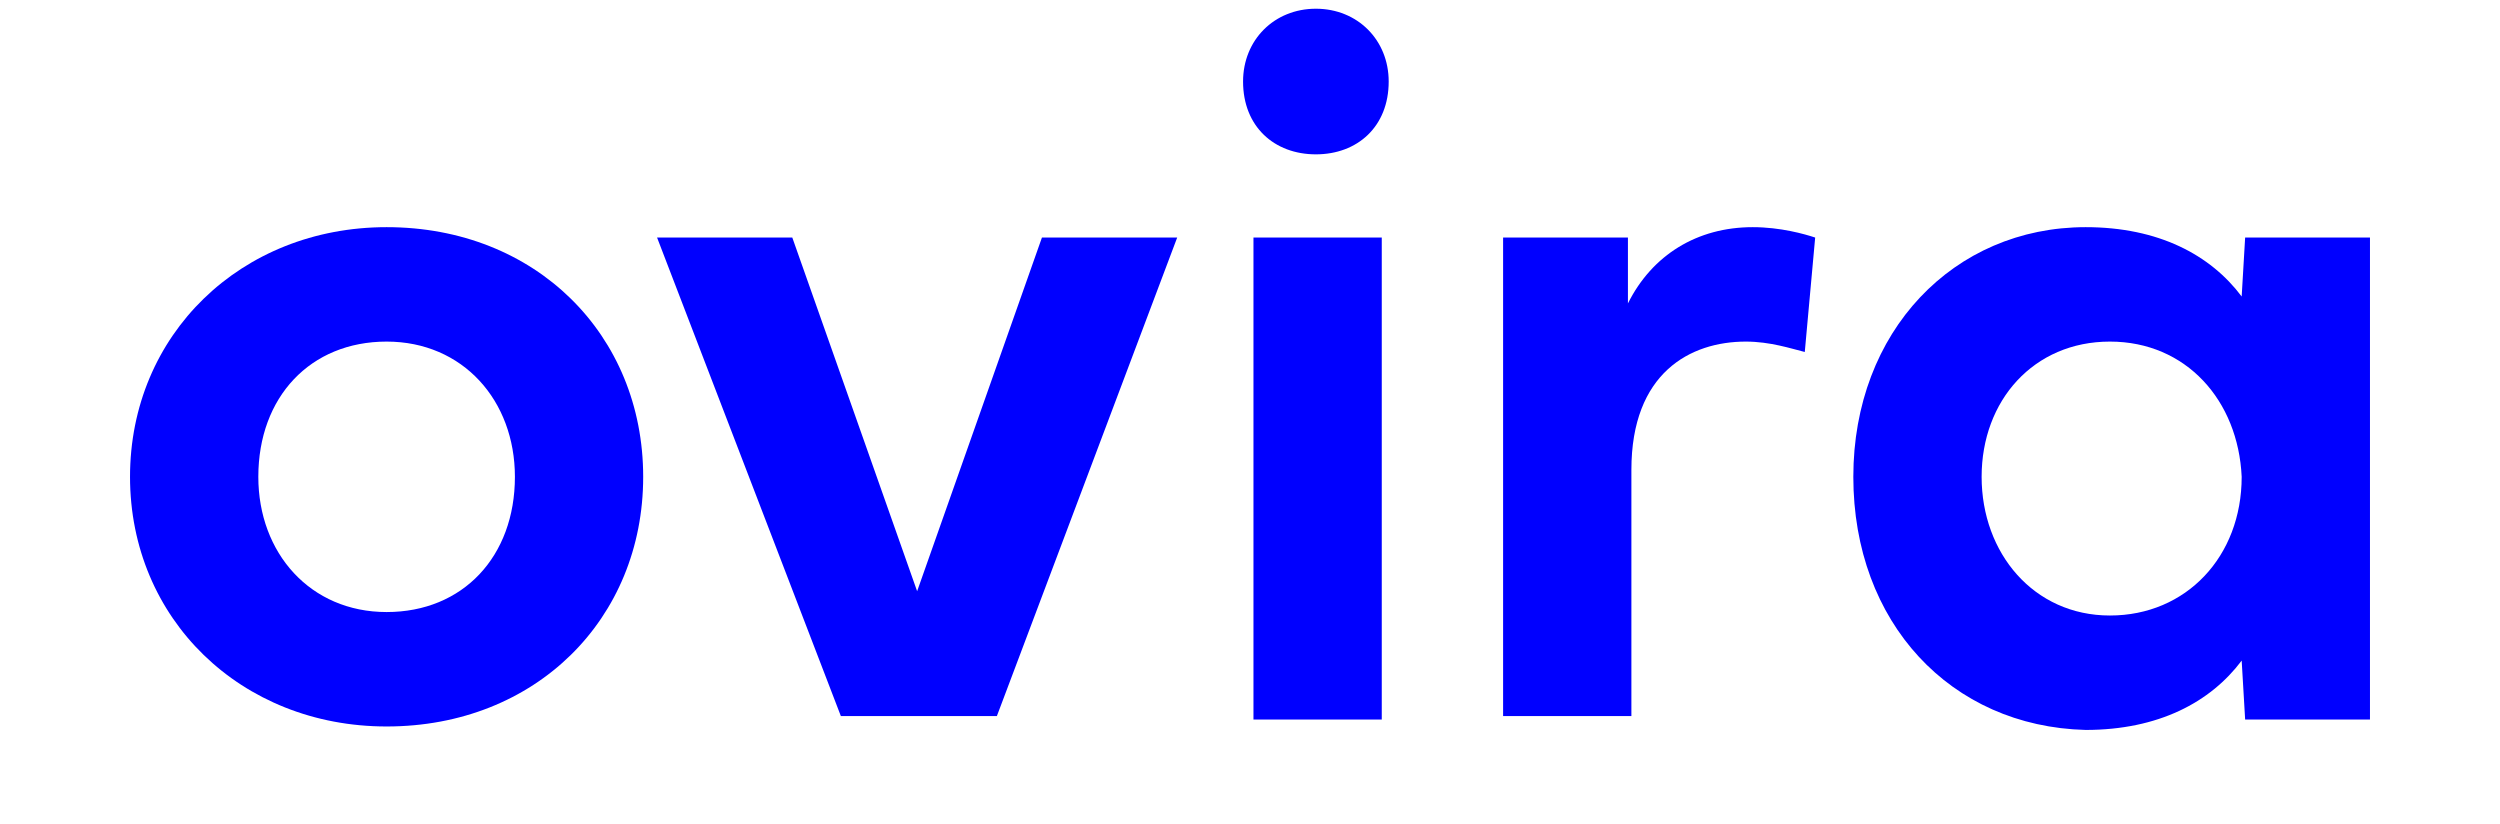
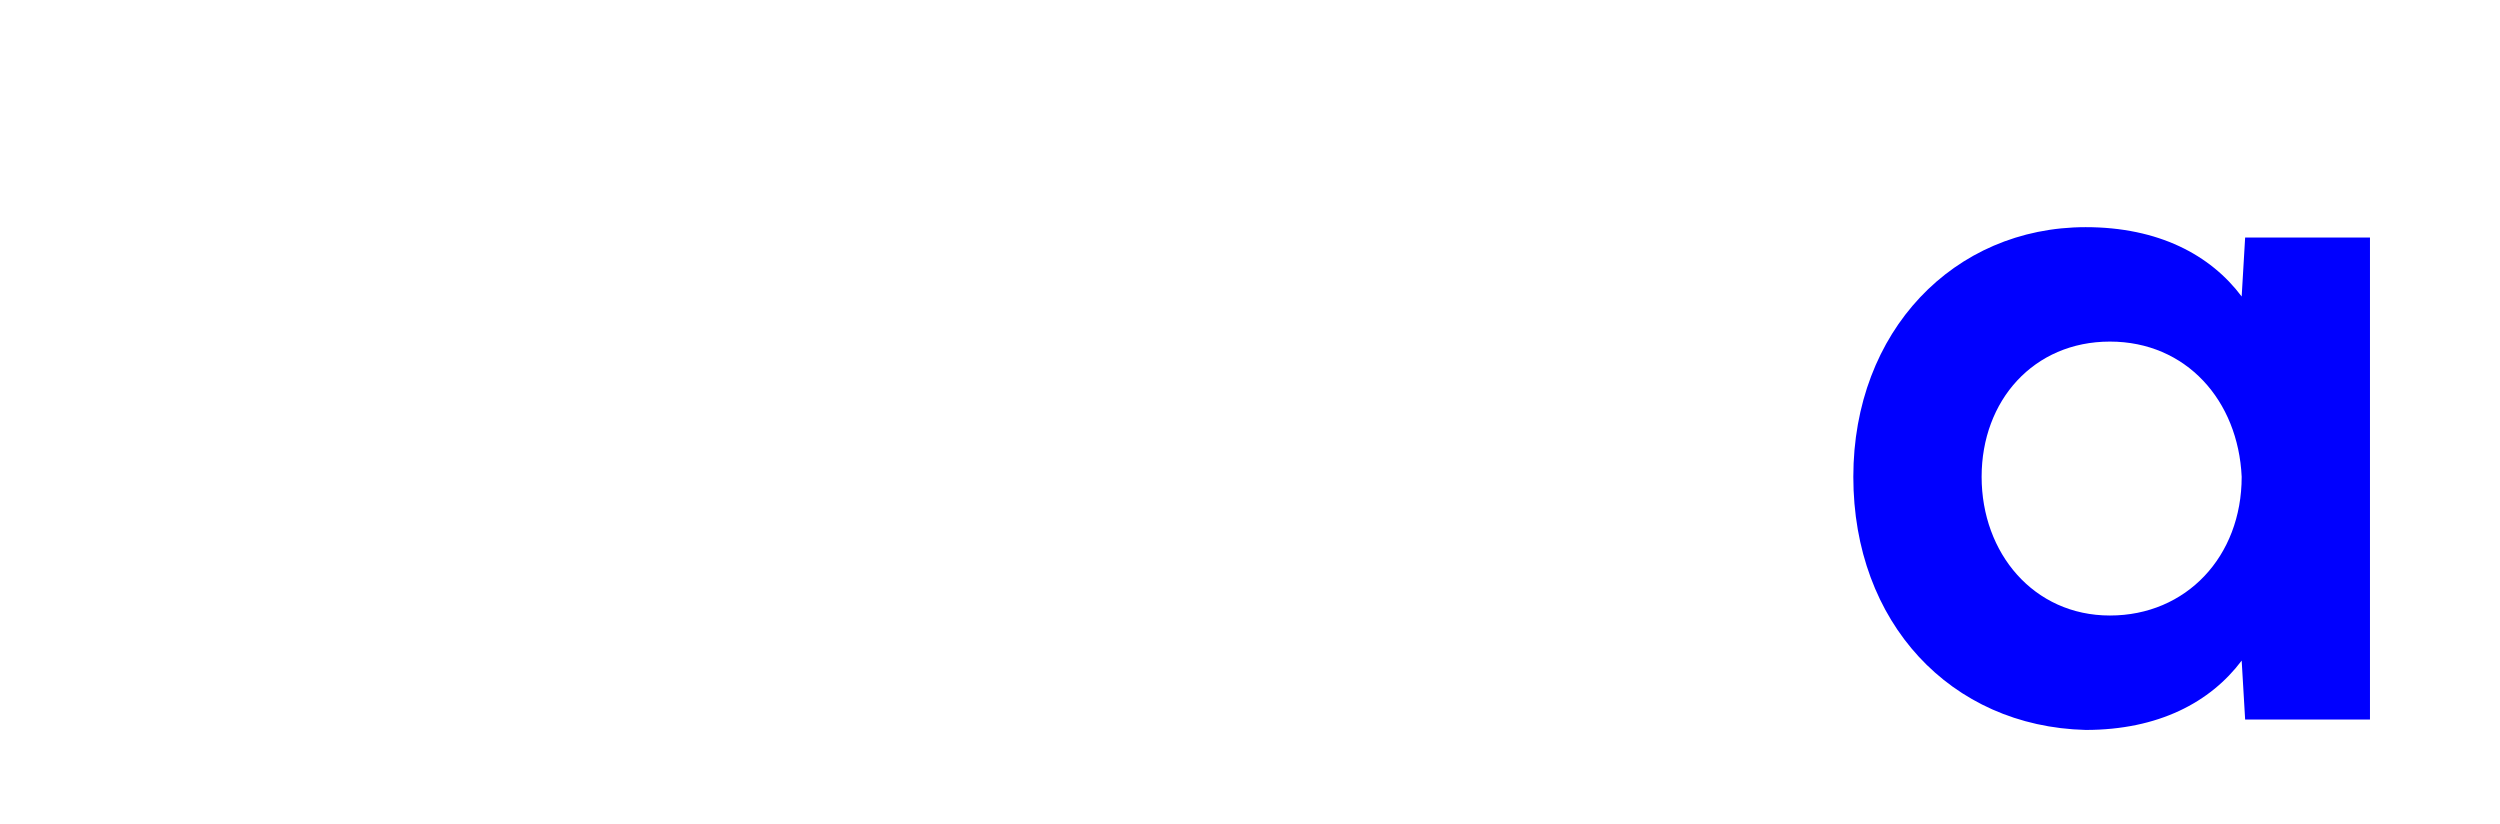
<svg xmlns="http://www.w3.org/2000/svg" width="88" height="29" viewBox="0 0 88 29" fill="none">
-   <path d="M13.609 7.996C18.857 7.996 22.64 11.78 22.64 16.784C22.64 21.788 18.857 25.572 13.609 25.572C8.482 25.572 4.577 21.788 4.577 16.784C4.577 11.78 8.482 7.996 13.609 7.996ZM13.609 21.544C16.294 21.544 18.125 19.591 18.125 16.784C18.125 14.098 16.294 12.024 13.609 12.024C10.923 12.024 9.093 13.976 9.093 16.784C9.093 19.469 10.923 21.544 13.609 21.544Z" fill="#0000FF" />
-   <path d="M36.676 8.362H41.437L35.09 25.205H29.598L23.129 8.362H27.889L32.283 20.811L36.676 8.362Z" fill="#0000FF" />
-   <path d="M43.756 2.87C43.756 1.405 44.854 0.307 46.319 0.307C47.783 0.307 48.882 1.405 48.882 2.87C48.882 4.456 47.783 5.433 46.319 5.433C44.854 5.433 43.756 4.456 43.756 2.87ZM44.122 25.205V8.362H48.638V25.327H44.122V25.205Z" fill="#0000FF" />
-   <path d="M57.303 10.681C58.157 8.972 59.744 7.996 61.697 7.996C62.673 7.996 63.528 8.24 63.894 8.362L63.528 12.39C63.039 12.268 62.307 12.024 61.453 12.024C59.5 12.024 57.425 13.122 57.425 16.54V25.205H52.909V8.362H57.303V10.681Z" fill="#0000FF" />
  <path d="M65.237 16.784C65.237 11.657 68.777 7.996 73.415 7.996C75.978 7.996 77.809 8.972 78.907 10.437L79.029 8.362H83.423V25.327H79.029L78.907 23.253C77.809 24.717 75.978 25.694 73.415 25.694C68.655 25.572 65.237 21.91 65.237 16.784ZM74.269 12.024C71.584 12.024 69.753 14.098 69.753 16.784C69.753 19.469 71.584 21.666 74.269 21.666C76.954 21.666 78.907 19.591 78.907 16.784C78.785 14.098 76.954 12.024 74.269 12.024Z" fill="#0000FF" />
</svg>